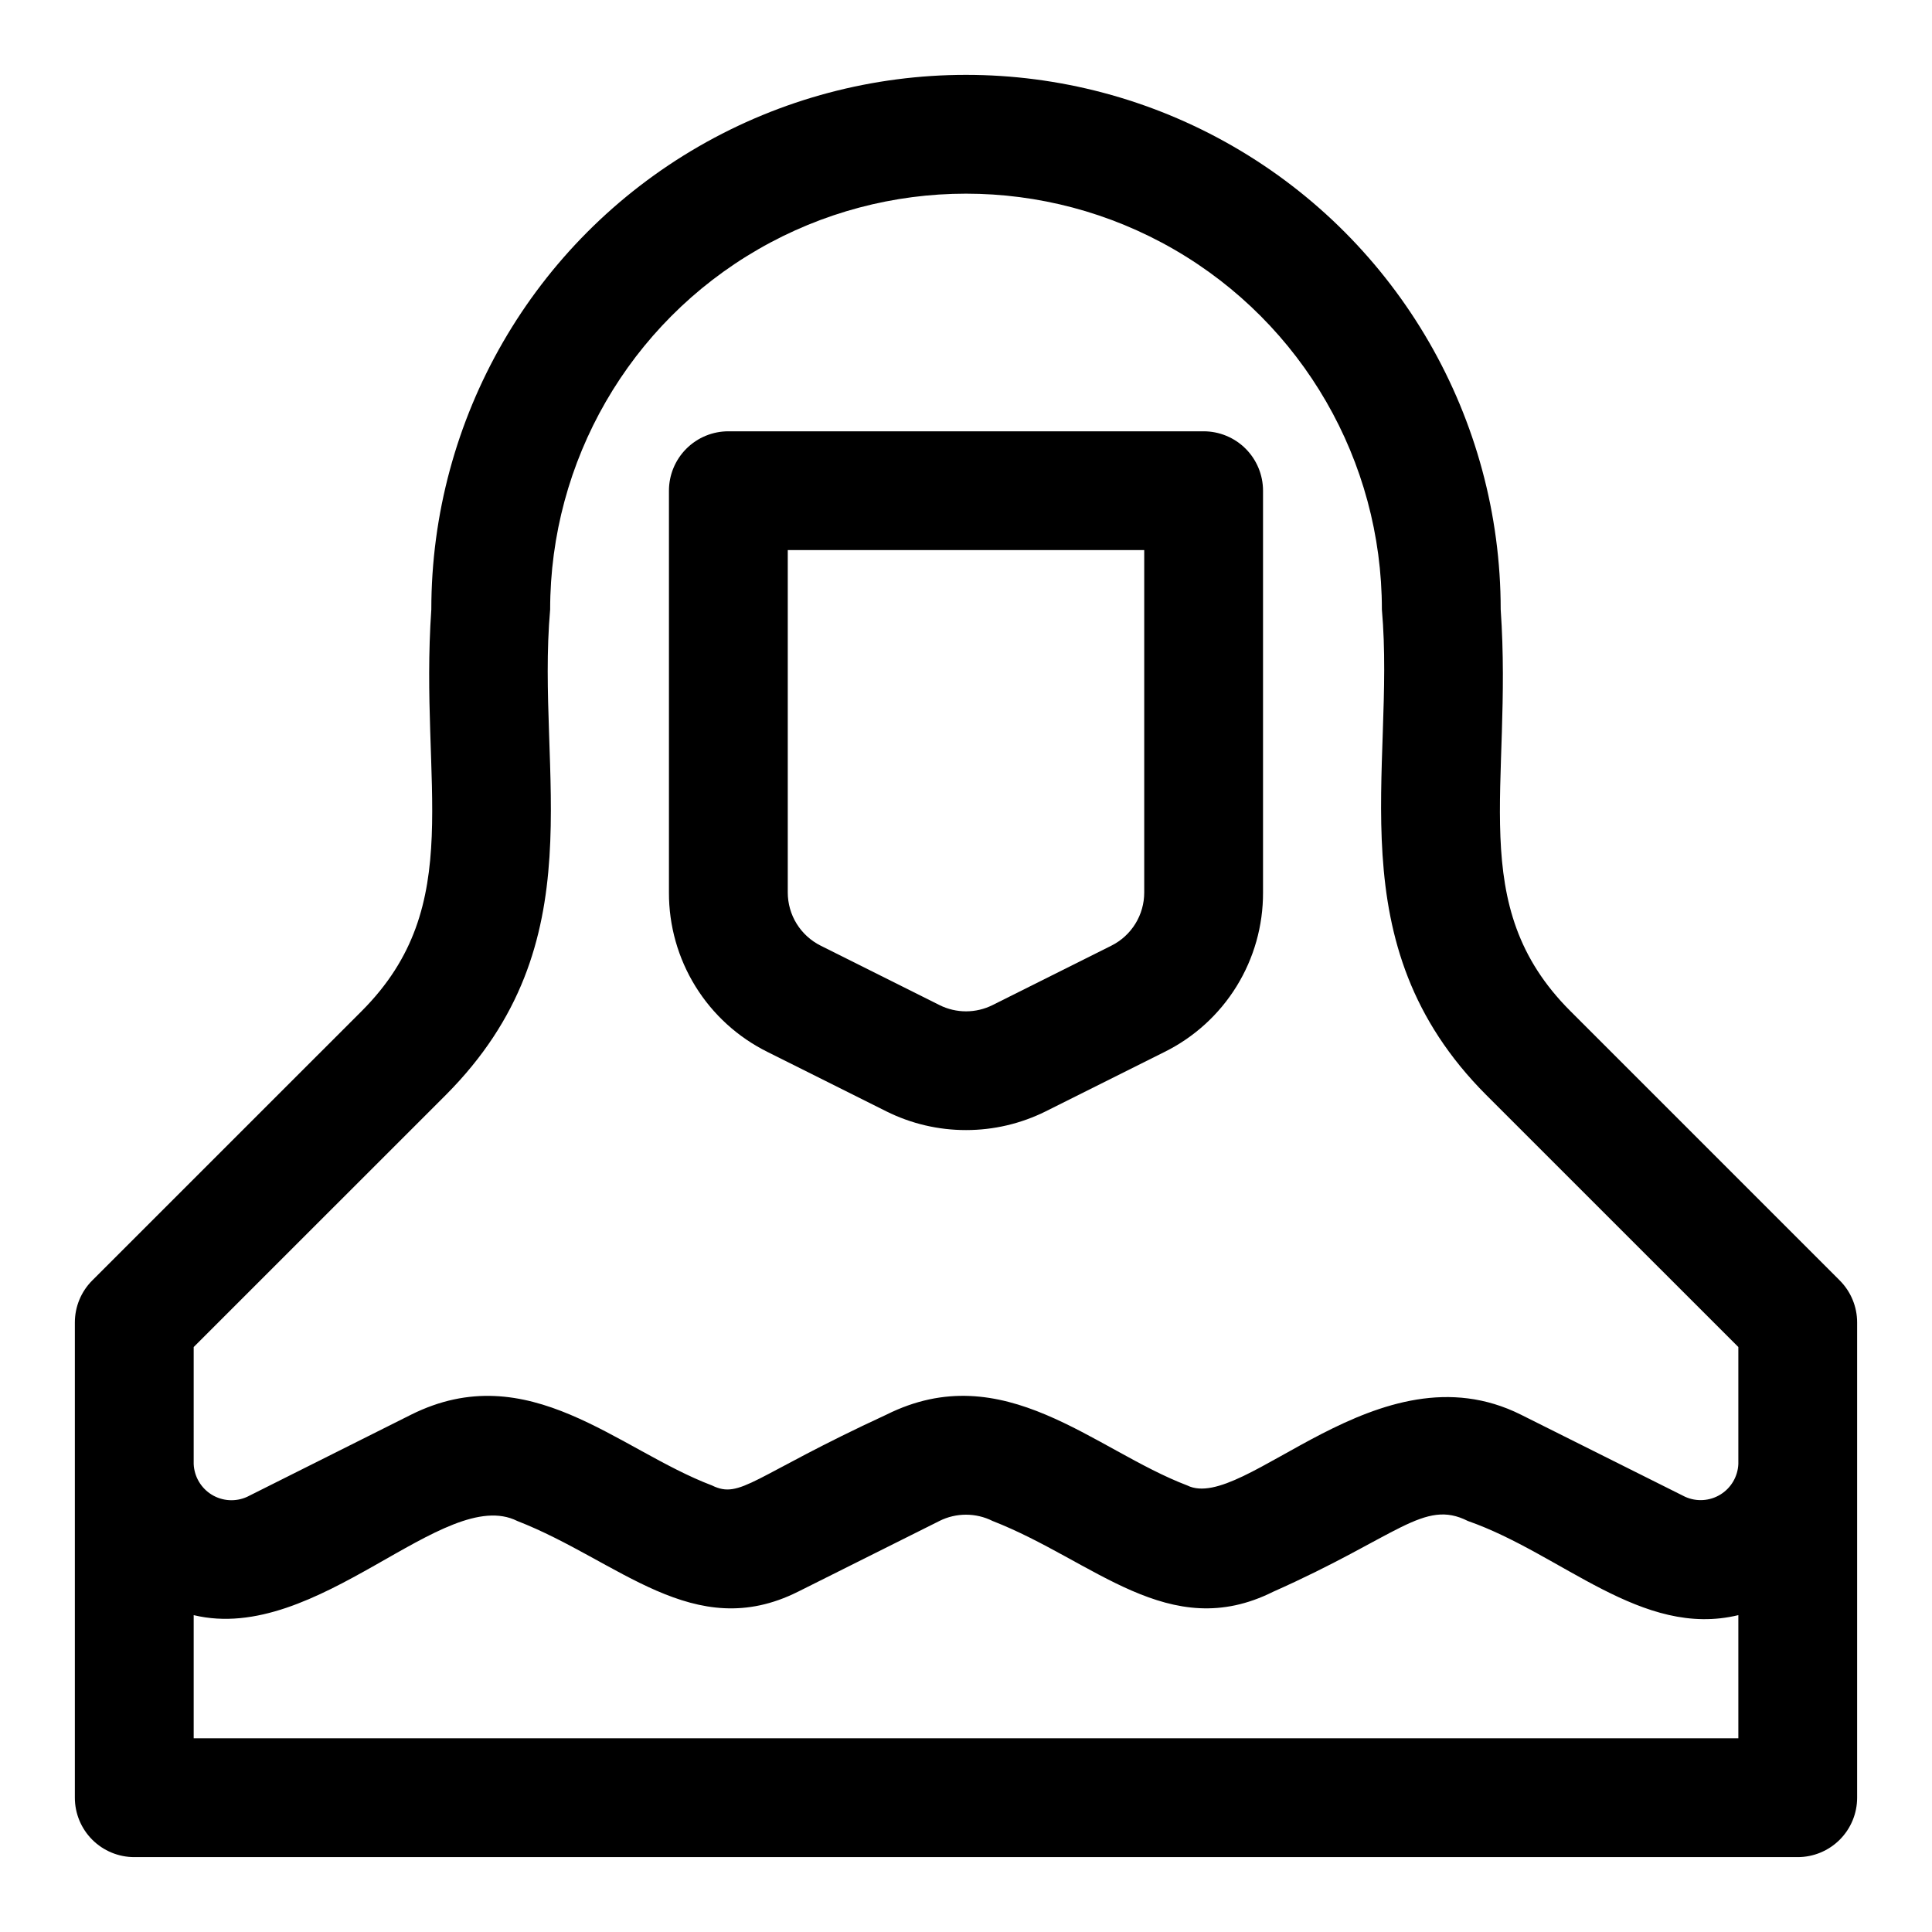
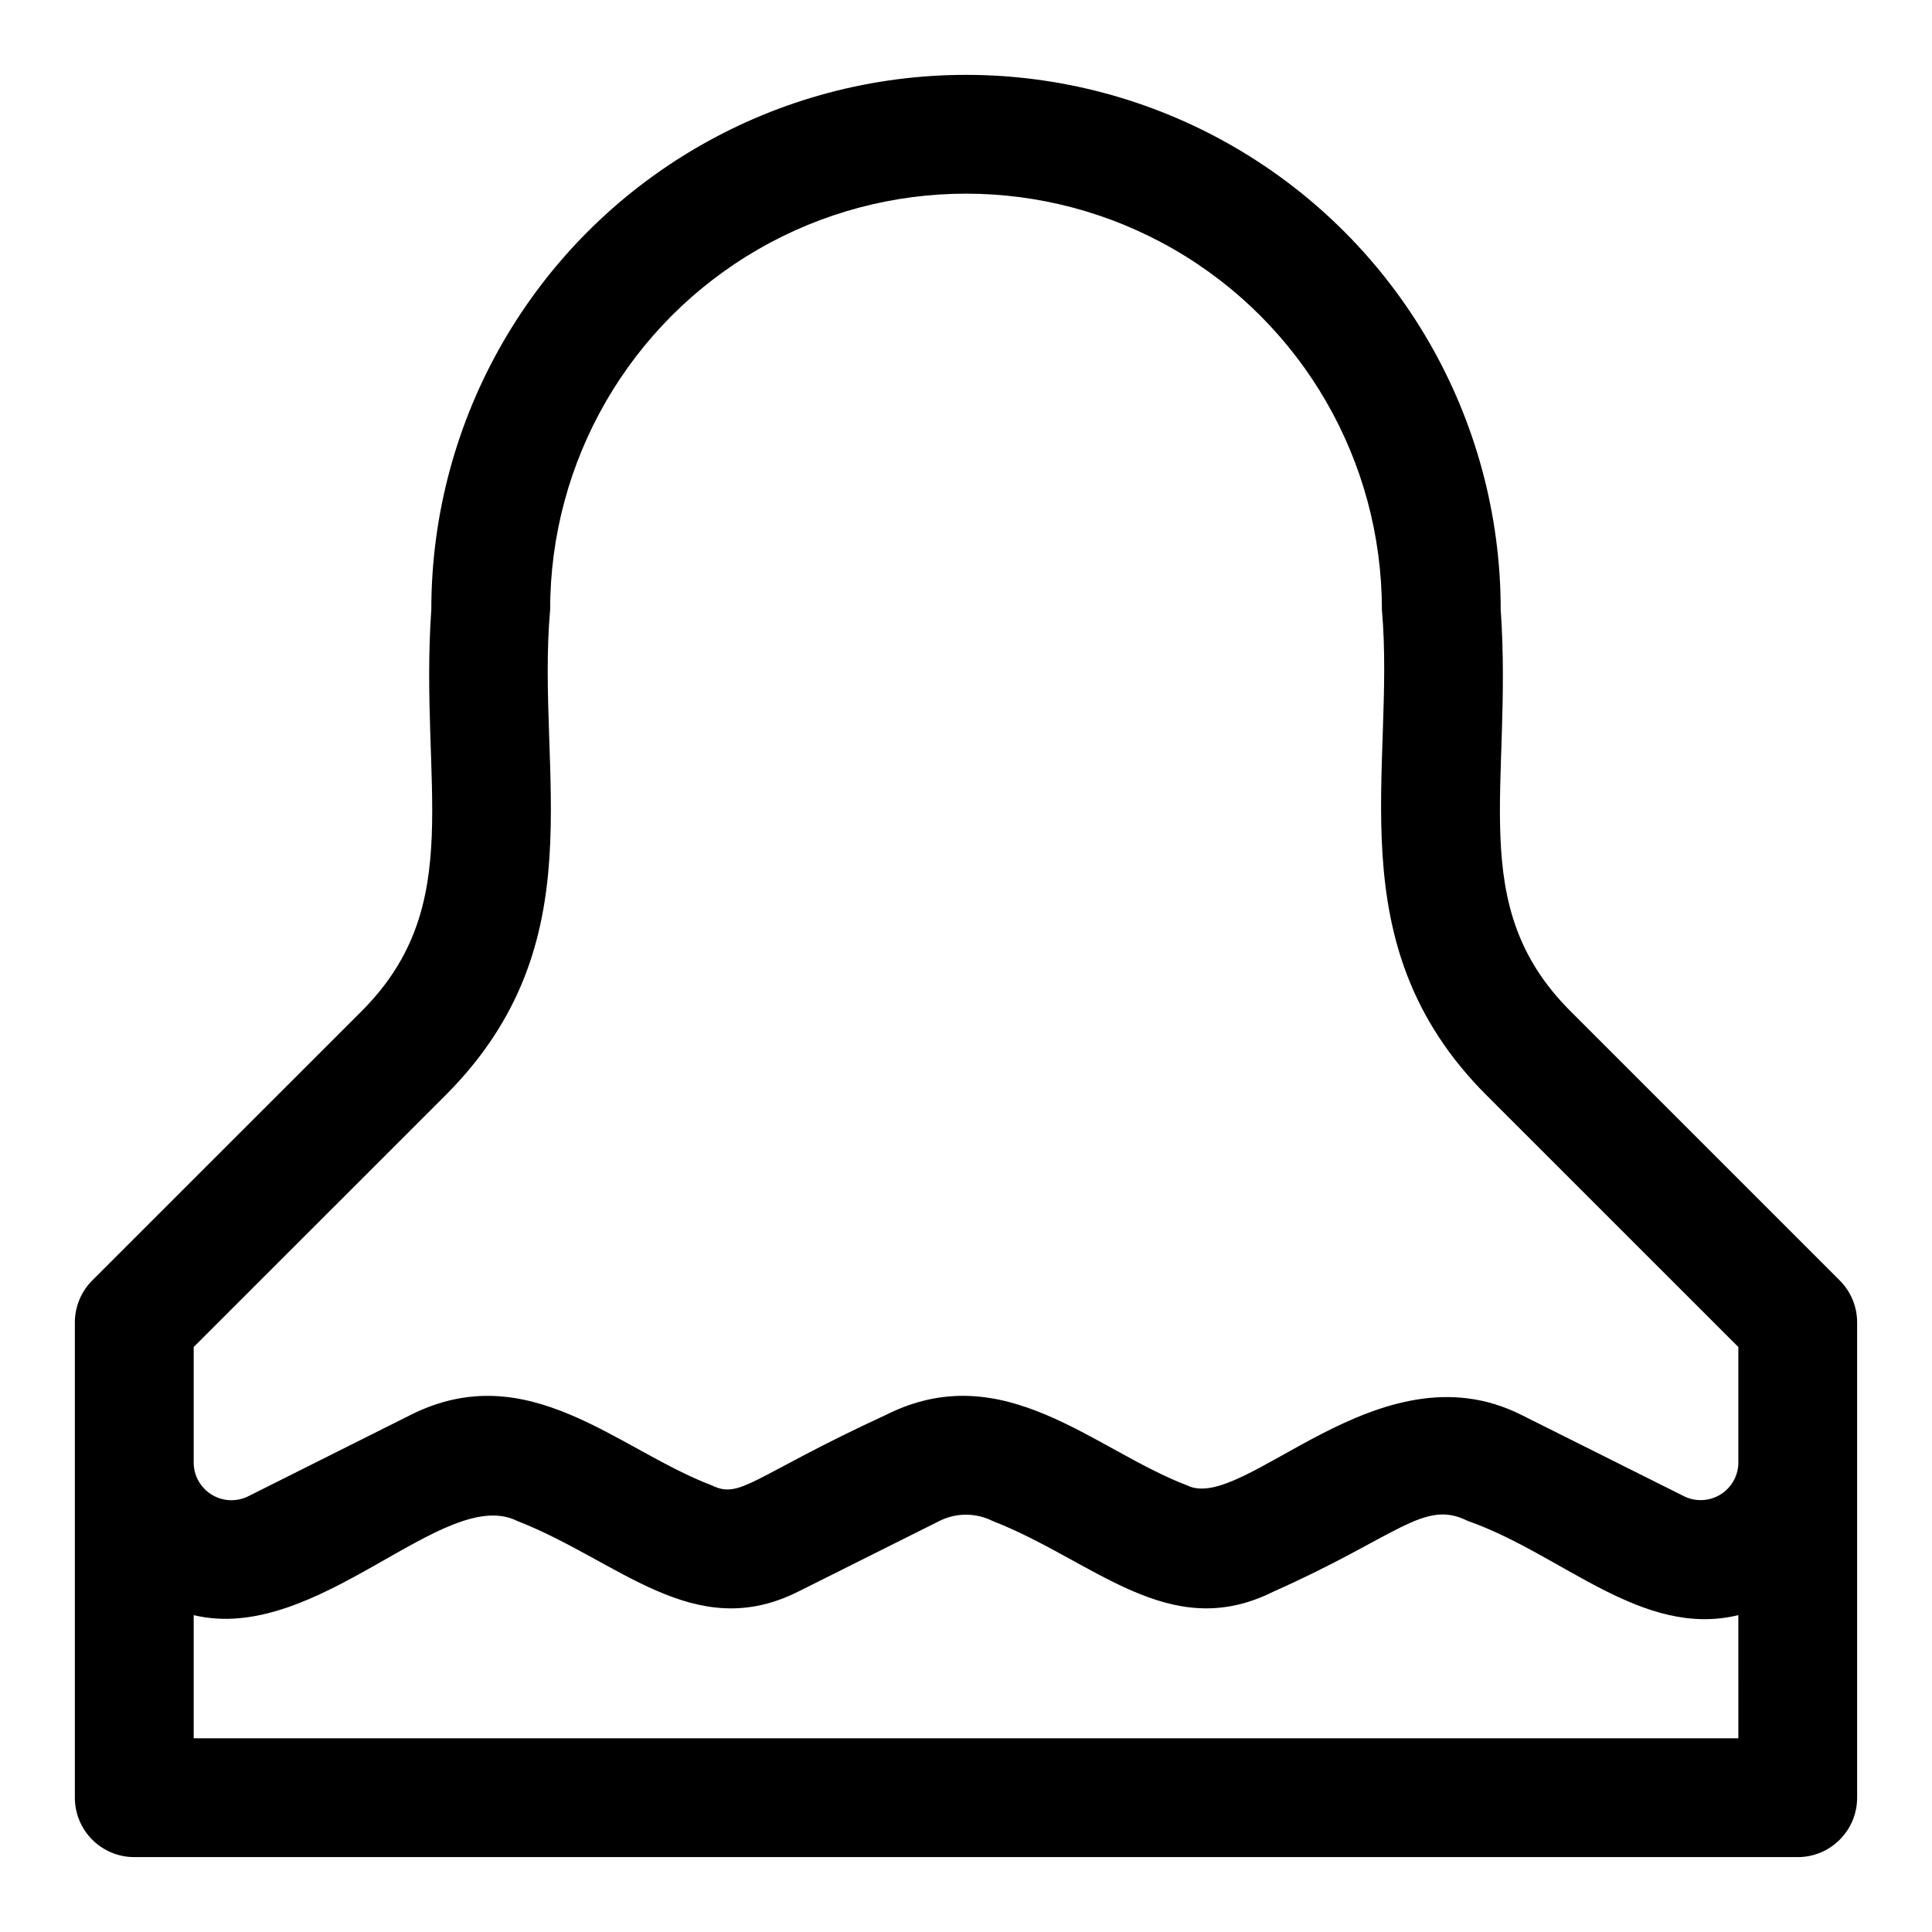
<svg xmlns="http://www.w3.org/2000/svg" fill="#000000" width="800px" height="800px" version="1.1" viewBox="144 144 512 512">
  <g>
-     <path d="m400 443.48c-7.328 0.008-14.555-1.691-21.113-4.961l-31.488-15.742c-7.867-3.898-14.484-9.922-19.102-17.387-4.617-7.465-7.047-16.078-7.019-24.855v-106.49c0-4.176 1.66-8.18 4.613-11.133 2.953-2.953 6.957-4.613 11.133-4.613h125.95c4.172 0 8.18 1.66 11.133 4.613 2.949 2.953 4.609 6.957 4.609 11.133v106.49c0.031 8.777-2.398 17.387-7.012 24.852-4.613 7.469-11.227 13.492-19.094 17.391l-31.488 15.742h0.004c-6.566 3.266-13.797 4.965-21.129 4.961zm-47.234-153.7v90.75c0.004 2.922 0.816 5.789 2.356 8.273 1.539 2.484 3.738 4.496 6.352 5.801l31.488 15.742v0.004c4.434 2.219 9.656 2.219 14.09 0l31.488-15.742v-0.004c2.613-1.309 4.809-3.316 6.344-5.805 1.535-2.484 2.348-5.348 2.348-8.27v-90.75z" />
    <path d="m631.55 483.33-71.398-71.398c-28.059-28.059-15.195-59.48-18.453-106.4 0-50.625-27.008-97.402-70.848-122.71-43.844-25.309-97.855-25.309-141.7 0-43.84 25.312-70.848 72.09-70.848 122.71-3.227 46.492 9.668 78.262-18.438 106.4l-71.414 71.398c-2.953 2.953-4.609 6.957-4.613 11.129v125.95c0 4.176 1.66 8.18 4.613 11.133s6.957 4.613 11.133 4.613h440.83c4.176 0 8.18-1.66 11.133-4.613s4.613-6.957 4.613-11.133v-125.95c0-4.172-1.66-8.176-4.613-11.129zm-436.22 17.648 66.801-66.785c40.262-40.398 23.809-85.098 27.664-128.66 0-39.375 21.008-75.758 55.105-95.445 34.098-19.688 76.109-19.688 110.21 0 34.102 19.688 55.105 56.07 55.105 95.445 3.731 42.164-12.484 88.449 27.664 128.66l66.801 66.785v30.984c-0.137 3.316-1.91 6.352-4.734 8.094-2.824 1.746-6.332 1.977-9.355 0.613l-43.516-21.758c-37.785-18.895-73.477 26.137-88.434 18.75-24.797-9.445-48.617-34.305-79.758-18.75-35.52 16.406-38.59 22.5-46.191 18.75-24.938-9.445-48.602-34.289-79.758-18.75l-43.43 21.758c-3.035 1.387-6.562 1.172-9.406-0.574-2.844-1.75-4.629-4.797-4.766-8.133zm409.35 103.69h-409.35v-32.637c32.844 7.871 66.395-34.637 85.758-24.953 26.922 10.5 46.762 32.543 74.375 18.75l37.488-18.75v-0.004c4.434-2.219 9.656-2.219 14.09 0 26.922 10.5 46.762 32.543 74.375 18.75 33.188-14.754 39.926-24.625 51.578-18.75 24.969 8.738 46.098 31.156 71.684 24.953z" />
  </g>
</svg>